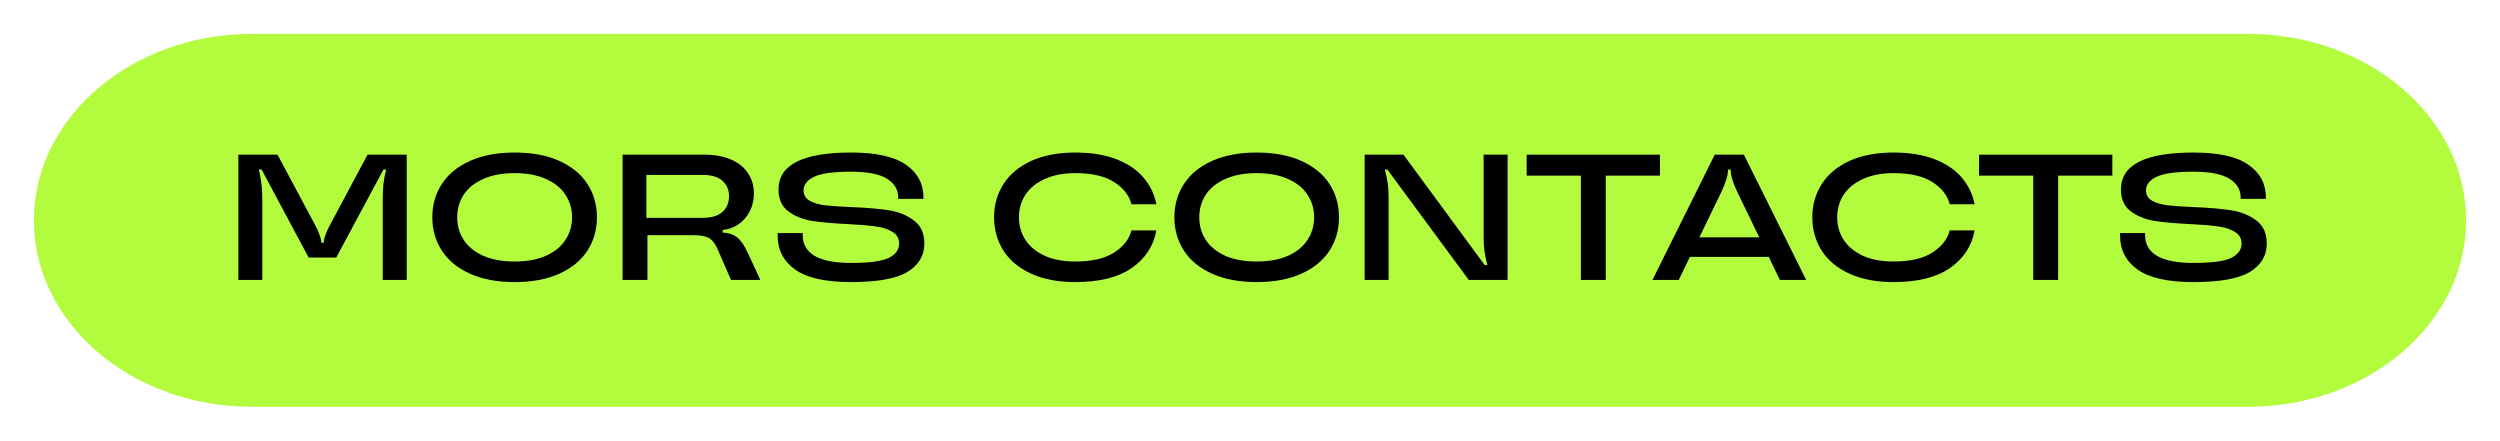
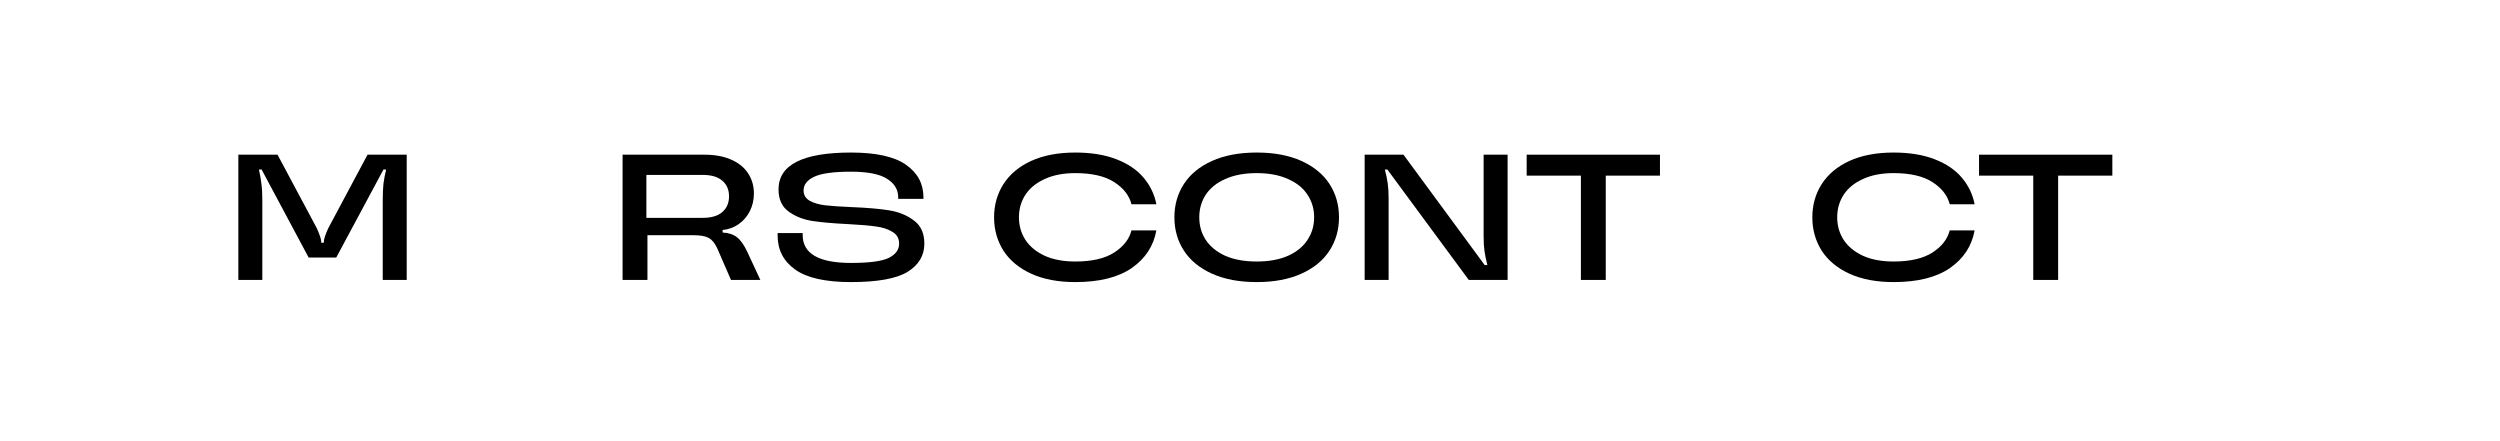
<svg xmlns="http://www.w3.org/2000/svg" width="295" height="52" viewBox="0 0 295 52" fill="none">
  <g filter="url(#filter0_d_605_113)">
-     <path d="M4 22C4 9.85 15.52 0 29.731 0H265.269C279.48 0 291 9.85 291 22V22C291 34.15 279.48 44 265.269 44H29.731C15.52 44 4 34.15 4 22V22Z" fill="#B2FB3D" />
-   </g>
+     </g>
  <g filter="url(#filter1_d_605_113)">
    <path d="M28.125 29.032V14.253H32.749L37.394 22.952C37.731 23.712 37.9 24.226 37.9 24.493V24.641H38.217V24.493C38.217 24.226 38.386 23.712 38.724 22.952L43.368 14.253H47.992V29.032H45.163V19.679C45.163 18.863 45.191 18.194 45.248 17.674C45.318 17.139 45.423 16.583 45.564 16.006H45.248L39.674 26.393H36.422L30.87 16.006H30.553C30.694 16.625 30.792 17.195 30.849 17.716C30.919 18.223 30.954 18.877 30.954 19.679V29.032H28.125Z" fill="black" />
-     <path d="M60.727 29.286C58.672 29.286 56.913 28.955 55.449 28.293C53.985 27.632 52.88 26.724 52.134 25.57C51.388 24.416 51.015 23.107 51.015 21.643C51.015 20.179 51.388 18.87 52.134 17.716C52.88 16.562 53.985 15.654 55.449 14.992C56.913 14.331 58.672 14 60.727 14C62.782 14 64.541 14.331 66.005 14.992C67.469 15.654 68.574 16.562 69.32 17.716C70.066 18.87 70.439 20.179 70.439 21.643C70.439 23.107 70.066 24.416 69.32 25.57C68.574 26.724 67.469 27.632 66.005 28.293C64.541 28.955 62.782 29.286 60.727 29.286ZM60.727 26.858C62.177 26.858 63.408 26.632 64.422 26.182C65.449 25.718 66.216 25.091 66.723 24.303C67.244 23.515 67.504 22.628 67.504 21.643C67.504 20.657 67.244 19.771 66.723 18.983C66.216 18.194 65.449 17.575 64.422 17.125C63.408 16.66 62.177 16.428 60.727 16.428C59.277 16.428 58.039 16.66 57.011 17.125C55.998 17.575 55.231 18.194 54.71 18.983C54.203 19.771 53.95 20.657 53.95 21.643C53.95 22.628 54.203 23.515 54.71 24.303C55.231 25.091 55.998 25.718 57.011 26.182C58.039 26.632 59.277 26.858 60.727 26.858Z" fill="black" />
    <path d="M89.721 29.032H86.258L84.611 25.253C84.33 24.662 83.999 24.268 83.619 24.071C83.239 23.86 82.634 23.754 81.803 23.754H76.398V29.032H73.464V14.253H83.112C84.365 14.253 85.428 14.45 86.3 14.845C87.187 15.239 87.849 15.78 88.285 16.47C88.735 17.16 88.96 17.941 88.96 18.814C88.96 19.588 88.799 20.292 88.475 20.925C88.165 21.544 87.729 22.051 87.166 22.445C86.603 22.839 85.969 23.071 85.266 23.142V23.437C85.984 23.48 86.554 23.67 86.976 24.007C87.398 24.331 87.806 24.915 88.2 25.76L89.721 29.032ZM82.922 21.706C83.936 21.706 84.703 21.481 85.224 21.03C85.758 20.566 86.026 19.947 86.026 19.173C86.026 18.384 85.758 17.765 85.224 17.315C84.703 16.864 83.936 16.639 82.922 16.639H76.272V21.706H82.922Z" fill="black" />
    <path d="M100.417 29.286C97.405 29.286 95.209 28.793 93.829 27.808C92.45 26.822 91.76 25.485 91.76 23.796V23.501H94.716V23.733C94.716 25.929 96.616 27.026 100.417 27.026C102.57 27.026 104.055 26.829 104.871 26.435C105.688 26.027 106.096 25.464 106.096 24.746C106.096 24.127 105.829 23.663 105.294 23.353C104.773 23.029 104.118 22.818 103.33 22.72C102.542 22.607 101.458 22.515 100.079 22.445C98.32 22.361 96.891 22.234 95.793 22.065C94.709 21.882 93.78 21.502 93.006 20.925C92.246 20.348 91.866 19.489 91.866 18.349C91.866 15.45 94.716 14 100.417 14C103.372 14 105.533 14.479 106.898 15.436C108.278 16.393 108.967 17.681 108.967 19.299V19.468H105.99V19.299C105.99 18.384 105.554 17.652 104.681 17.104C103.809 16.541 102.387 16.259 100.417 16.259C98.334 16.259 96.877 16.463 96.046 16.871C95.23 17.265 94.822 17.8 94.822 18.476C94.822 19.011 95.068 19.419 95.561 19.7C96.053 19.968 96.666 20.144 97.397 20.228C98.144 20.313 99.178 20.383 100.501 20.439C102.303 20.51 103.774 20.636 104.914 20.819C106.054 21.002 107.032 21.404 107.848 22.023C108.665 22.628 109.073 23.536 109.073 24.746C109.073 26.154 108.411 27.266 107.088 28.082C105.765 28.884 103.541 29.286 100.417 29.286Z" fill="black" />
    <path d="M126.887 29.286C124.86 29.286 123.122 28.955 121.672 28.293C120.236 27.632 119.145 26.724 118.399 25.57C117.667 24.401 117.301 23.093 117.301 21.643C117.301 20.193 117.667 18.891 118.399 17.737C119.145 16.569 120.236 15.654 121.672 14.992C123.122 14.331 124.86 14 126.887 14C128.773 14 130.398 14.267 131.764 14.802C133.129 15.337 134.192 16.062 134.952 16.977C135.726 17.892 136.225 18.933 136.451 20.102H133.516C133.249 19.06 132.566 18.187 131.468 17.484C130.37 16.78 128.843 16.428 126.887 16.428C125.479 16.428 124.276 16.66 123.276 17.125C122.277 17.575 121.517 18.194 120.996 18.983C120.49 19.771 120.236 20.657 120.236 21.643C120.236 22.628 120.49 23.515 120.996 24.303C121.517 25.091 122.277 25.718 123.276 26.182C124.276 26.632 125.479 26.858 126.887 26.858C128.843 26.858 130.37 26.506 131.468 25.802C132.566 25.098 133.249 24.226 133.516 23.184H136.451C136.127 25.014 135.163 26.492 133.558 27.618C131.954 28.73 129.73 29.286 126.887 29.286Z" fill="black" />
    <path d="M148.291 29.286C146.236 29.286 144.477 28.955 143.013 28.293C141.549 27.632 140.444 26.724 139.698 25.57C138.952 24.416 138.579 23.107 138.579 21.643C138.579 20.179 138.952 18.87 139.698 17.716C140.444 16.562 141.549 15.654 143.013 14.992C144.477 14.331 146.236 14 148.291 14C150.346 14 152.105 14.331 153.569 14.992C155.033 15.654 156.138 16.562 156.884 17.716C157.63 18.87 158.003 20.179 158.003 21.643C158.003 23.107 157.63 24.416 156.884 25.57C156.138 26.724 155.033 27.632 153.569 28.293C152.105 28.955 150.346 29.286 148.291 29.286ZM148.291 26.858C149.741 26.858 150.972 26.632 151.986 26.182C153.013 25.718 153.78 25.091 154.287 24.303C154.808 23.515 155.068 22.628 155.068 21.643C155.068 20.657 154.808 19.771 154.287 18.983C153.78 18.194 153.013 17.575 151.986 17.125C150.972 16.66 149.741 16.428 148.291 16.428C146.841 16.428 145.603 16.66 144.575 17.125C143.562 17.575 142.795 18.194 142.274 18.983C141.767 19.771 141.514 20.657 141.514 21.643C141.514 22.628 141.767 23.515 142.274 24.303C142.795 25.091 143.562 25.718 144.575 26.182C145.603 26.632 146.841 26.858 148.291 26.858Z" fill="black" />
    <path d="M161.028 29.032V14.253H165.609L175.194 27.28H175.511C175.356 26.689 175.243 26.147 175.173 25.654C175.103 25.162 175.067 24.556 175.067 23.838V14.253H177.897V29.032H173.315L163.709 16.006H163.413C163.568 16.597 163.681 17.139 163.751 17.631C163.821 18.124 163.857 18.729 163.857 19.447V29.032H161.028Z" fill="black" />
    <path d="M189.479 29.032H186.545V16.724H180.147V14.253H195.876V16.724H189.479V29.032Z" fill="black" />
-     <path d="M213.128 29.032H210.024L208.715 26.309H199.405L198.096 29.032H194.992L202.339 14.253H205.781L213.128 29.032ZM200.524 24.007H207.596L204.957 18.56C204.465 17.505 204.218 16.667 204.218 16.048V16.006H203.902V16.048C203.902 16.667 203.655 17.505 203.163 18.56L200.524 24.007Z" fill="black" />
    <path d="M223.44 29.286C221.413 29.286 219.675 28.955 218.225 28.293C216.789 27.632 215.699 26.724 214.953 25.57C214.221 24.401 213.855 23.093 213.855 21.643C213.855 20.193 214.221 18.891 214.953 17.737C215.699 16.569 216.789 15.654 218.225 14.992C219.675 14.331 221.413 14 223.44 14C225.326 14 226.952 14.267 228.317 14.802C229.682 15.337 230.745 16.062 231.505 16.977C232.279 17.892 232.779 18.933 233.004 20.102H230.069C229.802 19.06 229.119 18.187 228.021 17.484C226.923 16.78 225.396 16.428 223.44 16.428C222.032 16.428 220.829 16.66 219.83 17.125C218.83 17.575 218.07 18.194 217.549 18.983C217.043 19.771 216.789 20.657 216.789 21.643C216.789 22.628 217.043 23.515 217.549 24.303C218.07 25.091 218.83 25.718 219.83 26.182C220.829 26.632 222.032 26.858 223.44 26.858C225.396 26.858 226.923 26.506 228.021 25.802C229.119 25.098 229.802 24.226 230.069 23.184H233.004C232.68 25.014 231.716 26.492 230.111 27.618C228.507 28.73 226.283 29.286 223.44 29.286Z" fill="black" />
    <path d="M242.859 29.032H239.924V16.724H233.527V14.253H249.256V16.724H242.859V29.032Z" fill="black" />
-     <path d="M258.823 29.286C255.811 29.286 253.616 28.793 252.236 27.808C250.857 26.822 250.167 25.485 250.167 23.796V23.501H253.123V23.733C253.123 25.929 255.023 27.026 258.823 27.026C260.977 27.026 262.462 26.829 263.278 26.435C264.094 26.027 264.503 25.464 264.503 24.746C264.503 24.127 264.235 23.663 263.7 23.353C263.18 23.029 262.525 22.818 261.737 22.72C260.949 22.607 259.865 22.515 258.486 22.445C256.726 22.361 255.298 22.234 254.2 22.065C253.116 21.882 252.187 21.502 251.413 20.925C250.653 20.348 250.273 19.489 250.273 18.349C250.273 15.45 253.123 14 258.823 14C261.779 14 263.94 14.479 265.305 15.436C266.684 16.393 267.374 17.681 267.374 19.299V19.468H264.397V19.299C264.397 18.384 263.961 17.652 263.088 17.104C262.215 16.541 260.794 16.259 258.823 16.259C256.74 16.259 255.283 16.463 254.453 16.871C253.637 17.265 253.228 17.8 253.228 18.476C253.228 19.011 253.475 19.419 253.967 19.7C254.46 19.968 255.072 20.144 255.804 20.228C256.55 20.313 257.585 20.383 258.908 20.439C260.709 20.51 262.18 20.636 263.32 20.819C264.46 21.002 265.439 21.404 266.255 22.023C267.071 22.628 267.479 23.536 267.479 24.746C267.479 26.154 266.818 27.266 265.495 28.082C264.172 28.884 261.948 29.286 258.823 29.286Z" fill="black" />
  </g>
  <defs>
    <filter id="filter0_d_605_113" x="0" y="0" width="295" height="52" filterUnits="userSpaceOnUse" color-interpolation-filters="sRGB">
      <feFlood flood-opacity="0" result="BackgroundImageFix" />
      <feColorMatrix in="SourceAlpha" type="matrix" values="0 0 0 0 0 0 0 0 0 0 0 0 0 0 0 0 0 0 127 0" result="hardAlpha" />
      <feOffset dy="4" />
      <feGaussianBlur stdDeviation="2" />
      <feComposite in2="hardAlpha" operator="out" />
      <feColorMatrix type="matrix" values="0 0 0 0 0 0 0 0 0 0 0 0 0 0 0 0 0 0 0.1 0" />
      <feBlend mode="normal" in2="BackgroundImageFix" result="effect1_dropShadow_605_113" />
      <feBlend mode="normal" in="SourceGraphic" in2="effect1_dropShadow_605_113" result="shape" />
    </filter>
    <filter id="filter1_d_605_113" x="24.125" y="14" width="247.354" height="23.285" filterUnits="userSpaceOnUse" color-interpolation-filters="sRGB">
      <feFlood flood-opacity="0" result="BackgroundImageFix" />
      <feColorMatrix in="SourceAlpha" type="matrix" values="0 0 0 0 0 0 0 0 0 0 0 0 0 0 0 0 0 0 127 0" result="hardAlpha" />
      <feOffset dy="4" />
      <feGaussianBlur stdDeviation="2" />
      <feComposite in2="hardAlpha" operator="out" />
      <feColorMatrix type="matrix" values="0 0 0 0 0 0 0 0 0 0 0 0 0 0 0 0 0 0 0.25 0" />
      <feBlend mode="normal" in2="BackgroundImageFix" result="effect1_dropShadow_605_113" />
      <feBlend mode="normal" in="SourceGraphic" in2="effect1_dropShadow_605_113" result="shape" />
    </filter>
  </defs>
</svg>